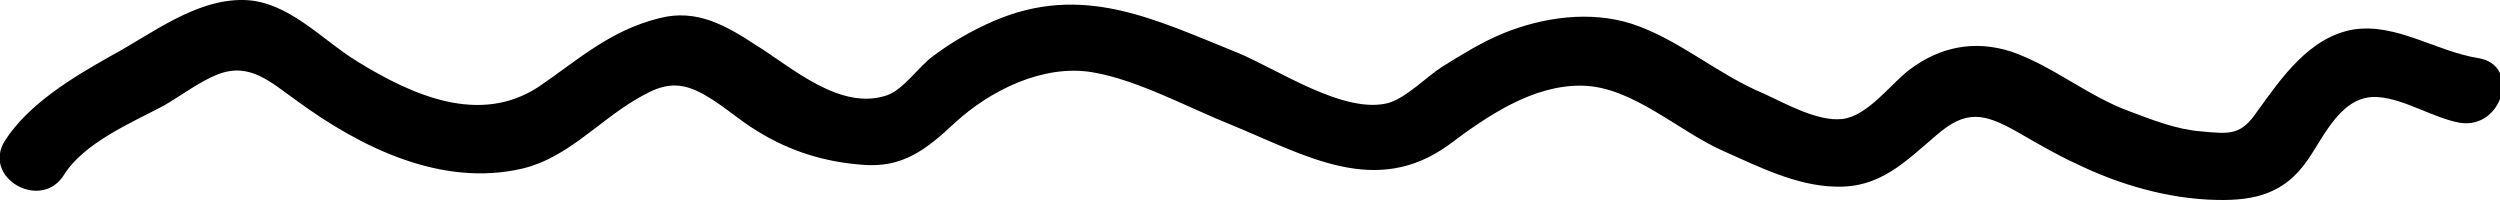
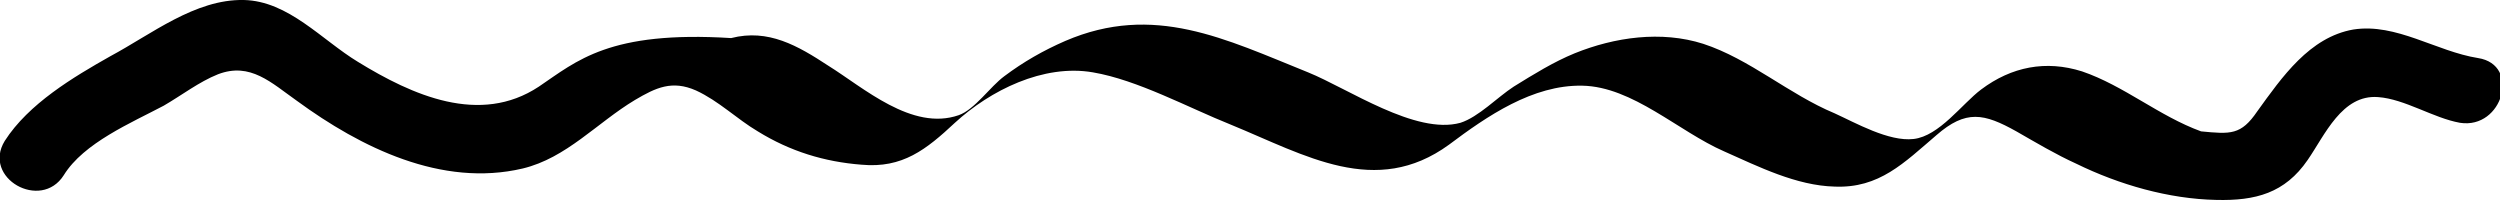
<svg xmlns="http://www.w3.org/2000/svg" version="1.1" id="Слой_1" x="0px" y="0px" viewBox="0 0 262.6 21.1" style="enable-background:new 0 0 262.6 21.1;" xml:space="preserve">
  <g>
    <g>
-       <path d="M6.7,18.4c2.1-3.4,7.1-5.5,10.5-7.3c1.9-1.1,3.7-2.5,5.7-3.3c3.4-1.3,5.6,0.9,8.3,2.8c6.7,4.9,15.2,9.1,23.7,7.1 c4.6-1.1,7.8-4.8,11.8-7.2c2.2-1.3,3.9-2.1,6.4-1c2.4,1.1,4.3,3,6.5,4.3c3.4,2.1,7,3.2,10.9,3.5c4.3,0.4,6.8-1.6,9.8-4.4 c3.7-3.4,9.3-6.2,14.5-5.3c4.7,0.8,10,3.7,14.5,5.5c7.8,3.2,15.2,7.7,22.9,2.1c4-3,8.8-6.3,14-6.2c5.3,0.1,10.1,4.8,14.9,6.9 c3.6,1.6,7.6,3.6,11.6,3.7c4.7,0.2,7.3-2.5,10.7-5.4c3.1-2.7,5-2.3,8.4-0.4c2.1,1.2,4.1,2.4,6.3,3.4c4.5,2.2,9.7,3.7,14.7,3.8 c4.1,0.1,7.2-0.7,9.6-4.2c1.8-2.6,3.6-6.9,7.4-6.6c2.8,0.2,5.8,2.2,8.6,2.7c4.5,0.7,6.4-6.1,1.9-6.8c-4.4-0.7-8.6-3.7-13.1-3 c-4.6,0.8-7.5,5-10.1,8.6c-1.7,2.5-2.8,2.4-5.9,2.1c-2.6-0.2-5.1-1.2-7.5-2.1c-4.4-1.6-8.1-4.8-12.5-6.3 c-3.8-1.2-7.4-0.5-10.6,1.9c-2,1.5-4.4,4.9-7.1,5.2c-2.6,0.3-6.1-1.7-8.3-2.7c-4.8-2-8.9-5.7-13.8-7.3c-4.4-1.4-9.3-0.7-13.5,1 c-2.2,0.9-4.3,2.2-6.4,3.5c-1.7,1.1-3.7,3.2-5.6,3.8c-4.7,1.3-11.8-3.6-16-5.3c-8.7-3.5-16.2-7.3-25.5-3.3c-2.3,1-4.4,2.2-6.4,3.7 c-1.5,1.1-3.1,3.5-4.8,4.1c-4.9,1.7-10-2.9-13.7-5.2c-3.2-2.1-6.3-3.9-10.2-2.9C64,3.2,60.6,6.4,56.6,9.1 c-6.2,4.1-13.3,0.9-19-2.6c-3.8-2.3-7.3-6.4-12-6.5c-5.1-0.1-9.7,3.6-14,5.9c-3.9,2.2-8.6,5-11.1,8.9C-1.9,18.7,4.3,22.2,6.7,18.4 L6.7,18.4z" />
+       <path d="M6.7,18.4c2.1-3.4,7.1-5.5,10.5-7.3c1.9-1.1,3.7-2.5,5.7-3.3c3.4-1.3,5.6,0.9,8.3,2.8c6.7,4.9,15.2,9.1,23.7,7.1 c4.6-1.1,7.8-4.8,11.8-7.2c2.2-1.3,3.9-2.1,6.4-1c2.4,1.1,4.3,3,6.5,4.3c3.4,2.1,7,3.2,10.9,3.5c4.3,0.4,6.8-1.6,9.8-4.4 c3.7-3.4,9.3-6.2,14.5-5.3c4.7,0.8,10,3.7,14.5,5.5c7.8,3.2,15.2,7.7,22.9,2.1c4-3,8.8-6.3,14-6.2c5.3,0.1,10.1,4.8,14.9,6.9 c3.6,1.6,7.6,3.6,11.6,3.7c4.7,0.2,7.3-2.5,10.7-5.4c3.1-2.7,5-2.3,8.4-0.4c2.1,1.2,4.1,2.4,6.3,3.4c4.5,2.2,9.7,3.7,14.7,3.8 c4.1,0.1,7.2-0.7,9.6-4.2c1.8-2.6,3.6-6.9,7.4-6.6c2.8,0.2,5.8,2.2,8.6,2.7c4.5,0.7,6.4-6.1,1.9-6.8c-4.4-0.7-8.6-3.7-13.1-3 c-4.6,0.8-7.5,5-10.1,8.6c-1.7,2.5-2.8,2.4-5.9,2.1c-4.4-1.6-8.1-4.8-12.5-6.3 c-3.8-1.2-7.4-0.5-10.6,1.9c-2,1.5-4.4,4.9-7.1,5.2c-2.6,0.3-6.1-1.7-8.3-2.7c-4.8-2-8.9-5.7-13.8-7.3c-4.4-1.4-9.3-0.7-13.5,1 c-2.2,0.9-4.3,2.2-6.4,3.5c-1.7,1.1-3.7,3.2-5.6,3.8c-4.7,1.3-11.8-3.6-16-5.3c-8.7-3.5-16.2-7.3-25.5-3.3c-2.3,1-4.4,2.2-6.4,3.7 c-1.5,1.1-3.1,3.5-4.8,4.1c-4.9,1.7-10-2.9-13.7-5.2c-3.2-2.1-6.3-3.9-10.2-2.9C64,3.2,60.6,6.4,56.6,9.1 c-6.2,4.1-13.3,0.9-19-2.6c-3.8-2.3-7.3-6.4-12-6.5c-5.1-0.1-9.7,3.6-14,5.9c-3.9,2.2-8.6,5-11.1,8.9C-1.9,18.7,4.3,22.2,6.7,18.4 L6.7,18.4z" />
    </g>
  </g>
</svg>